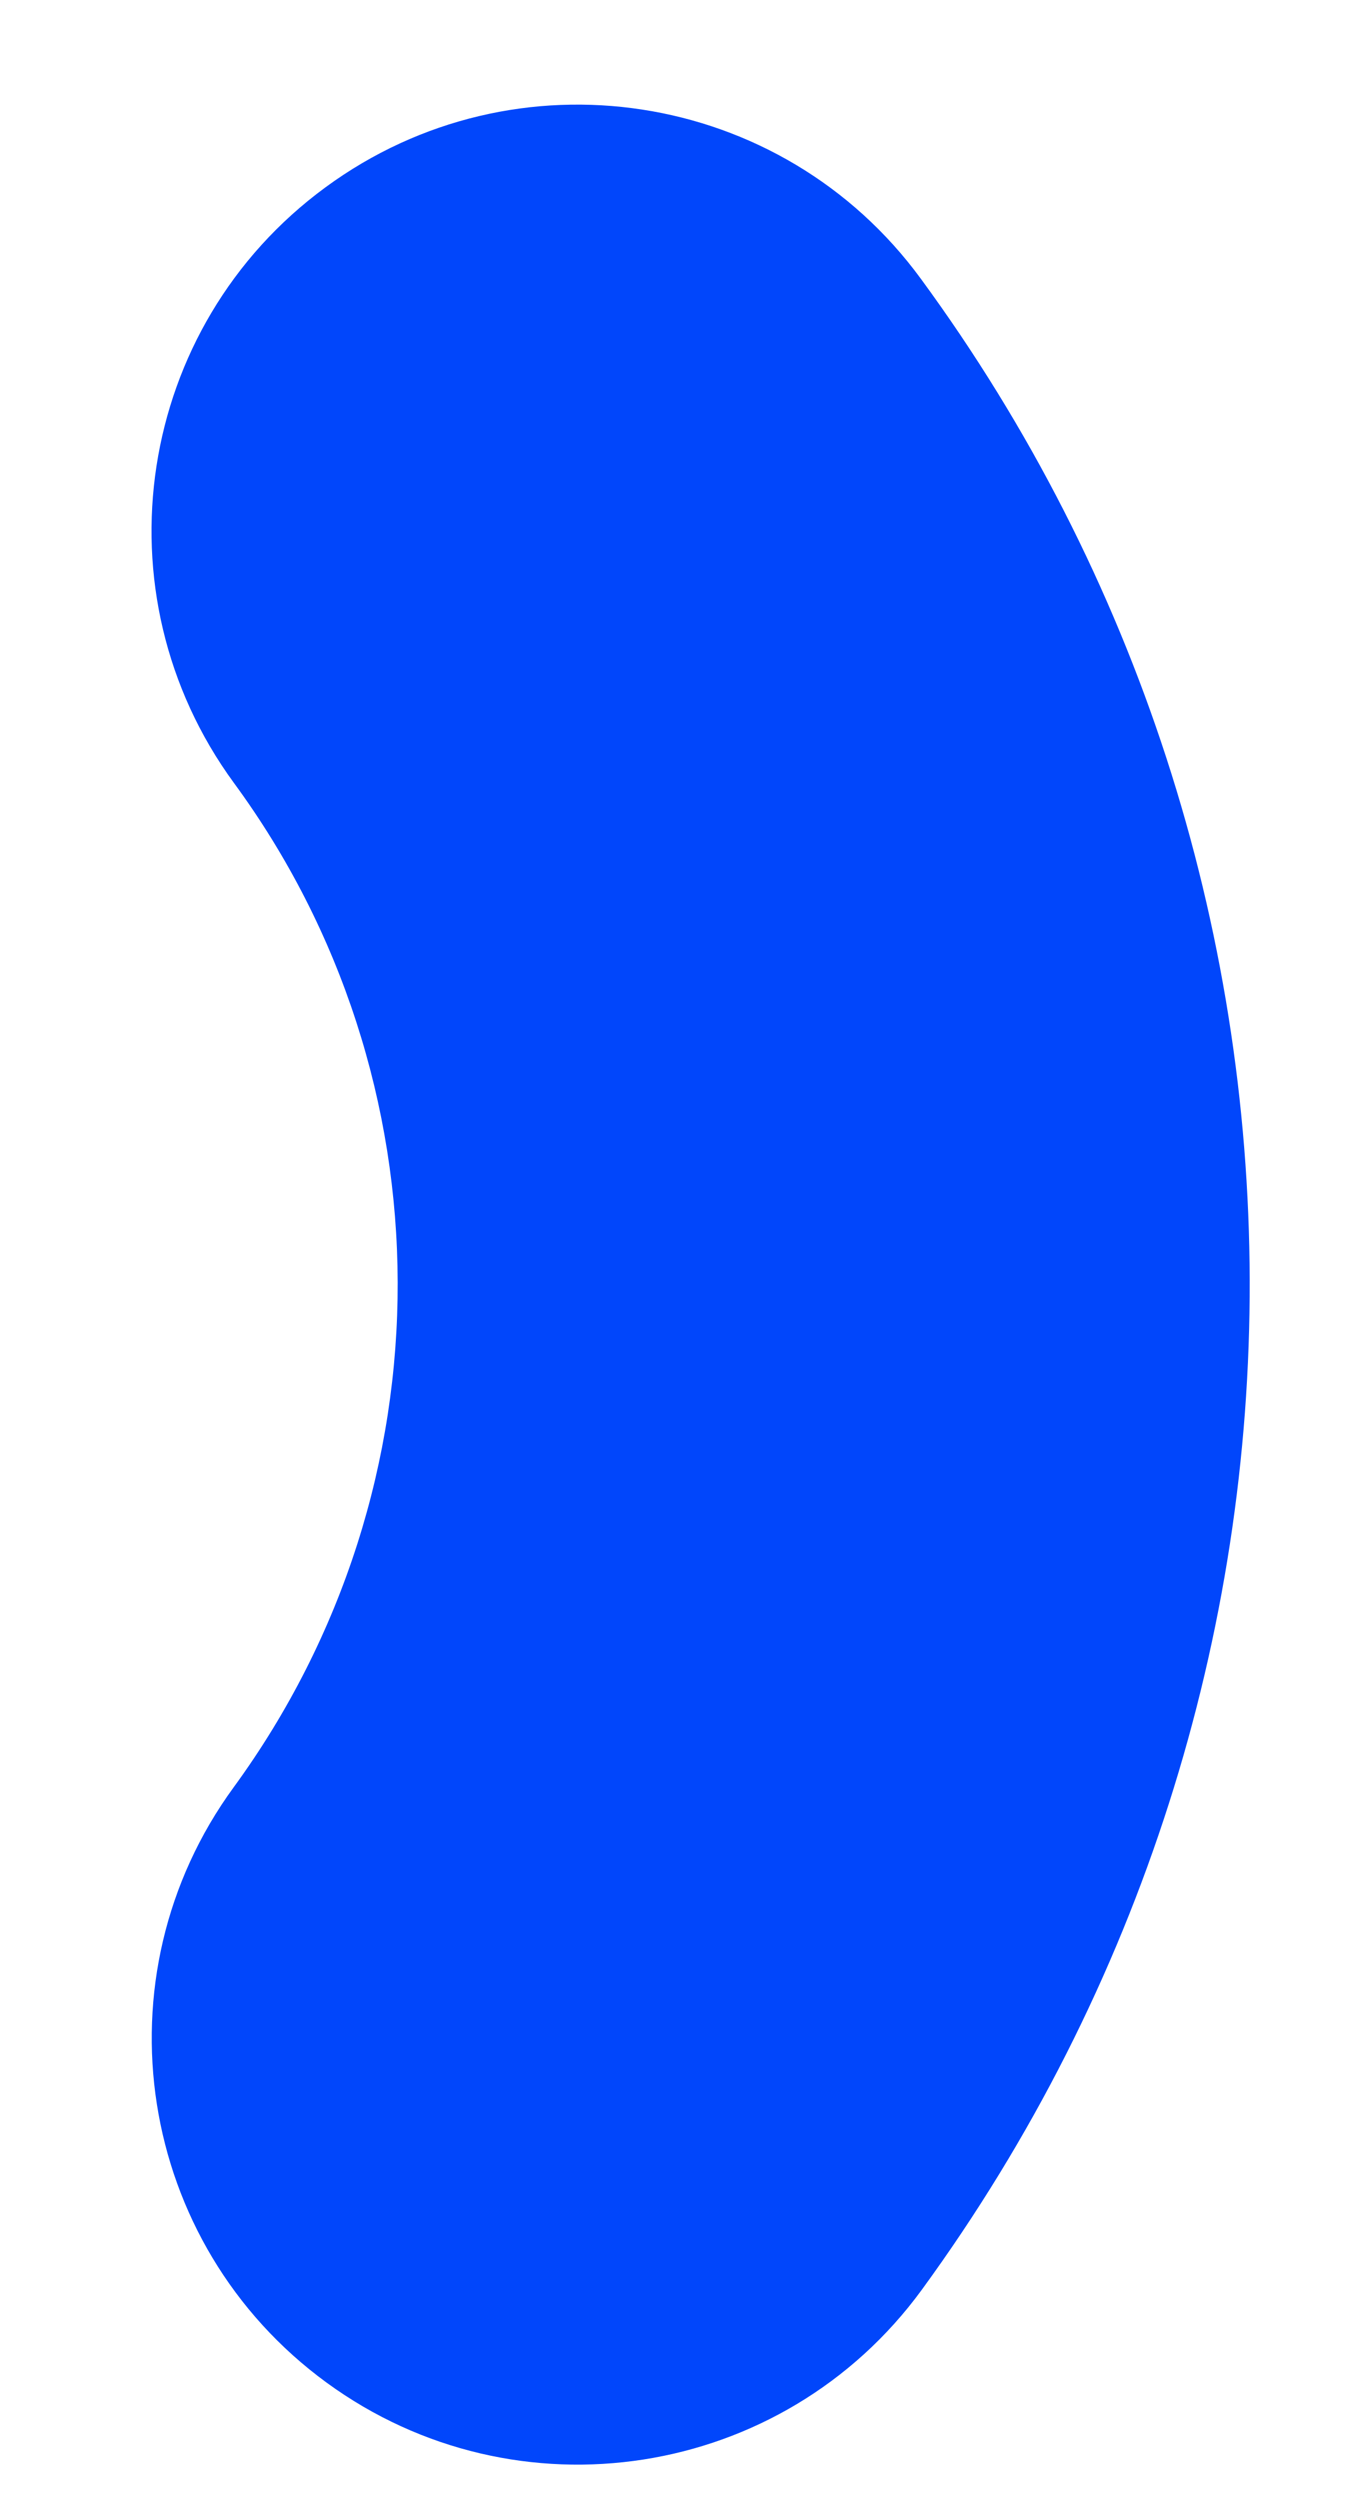
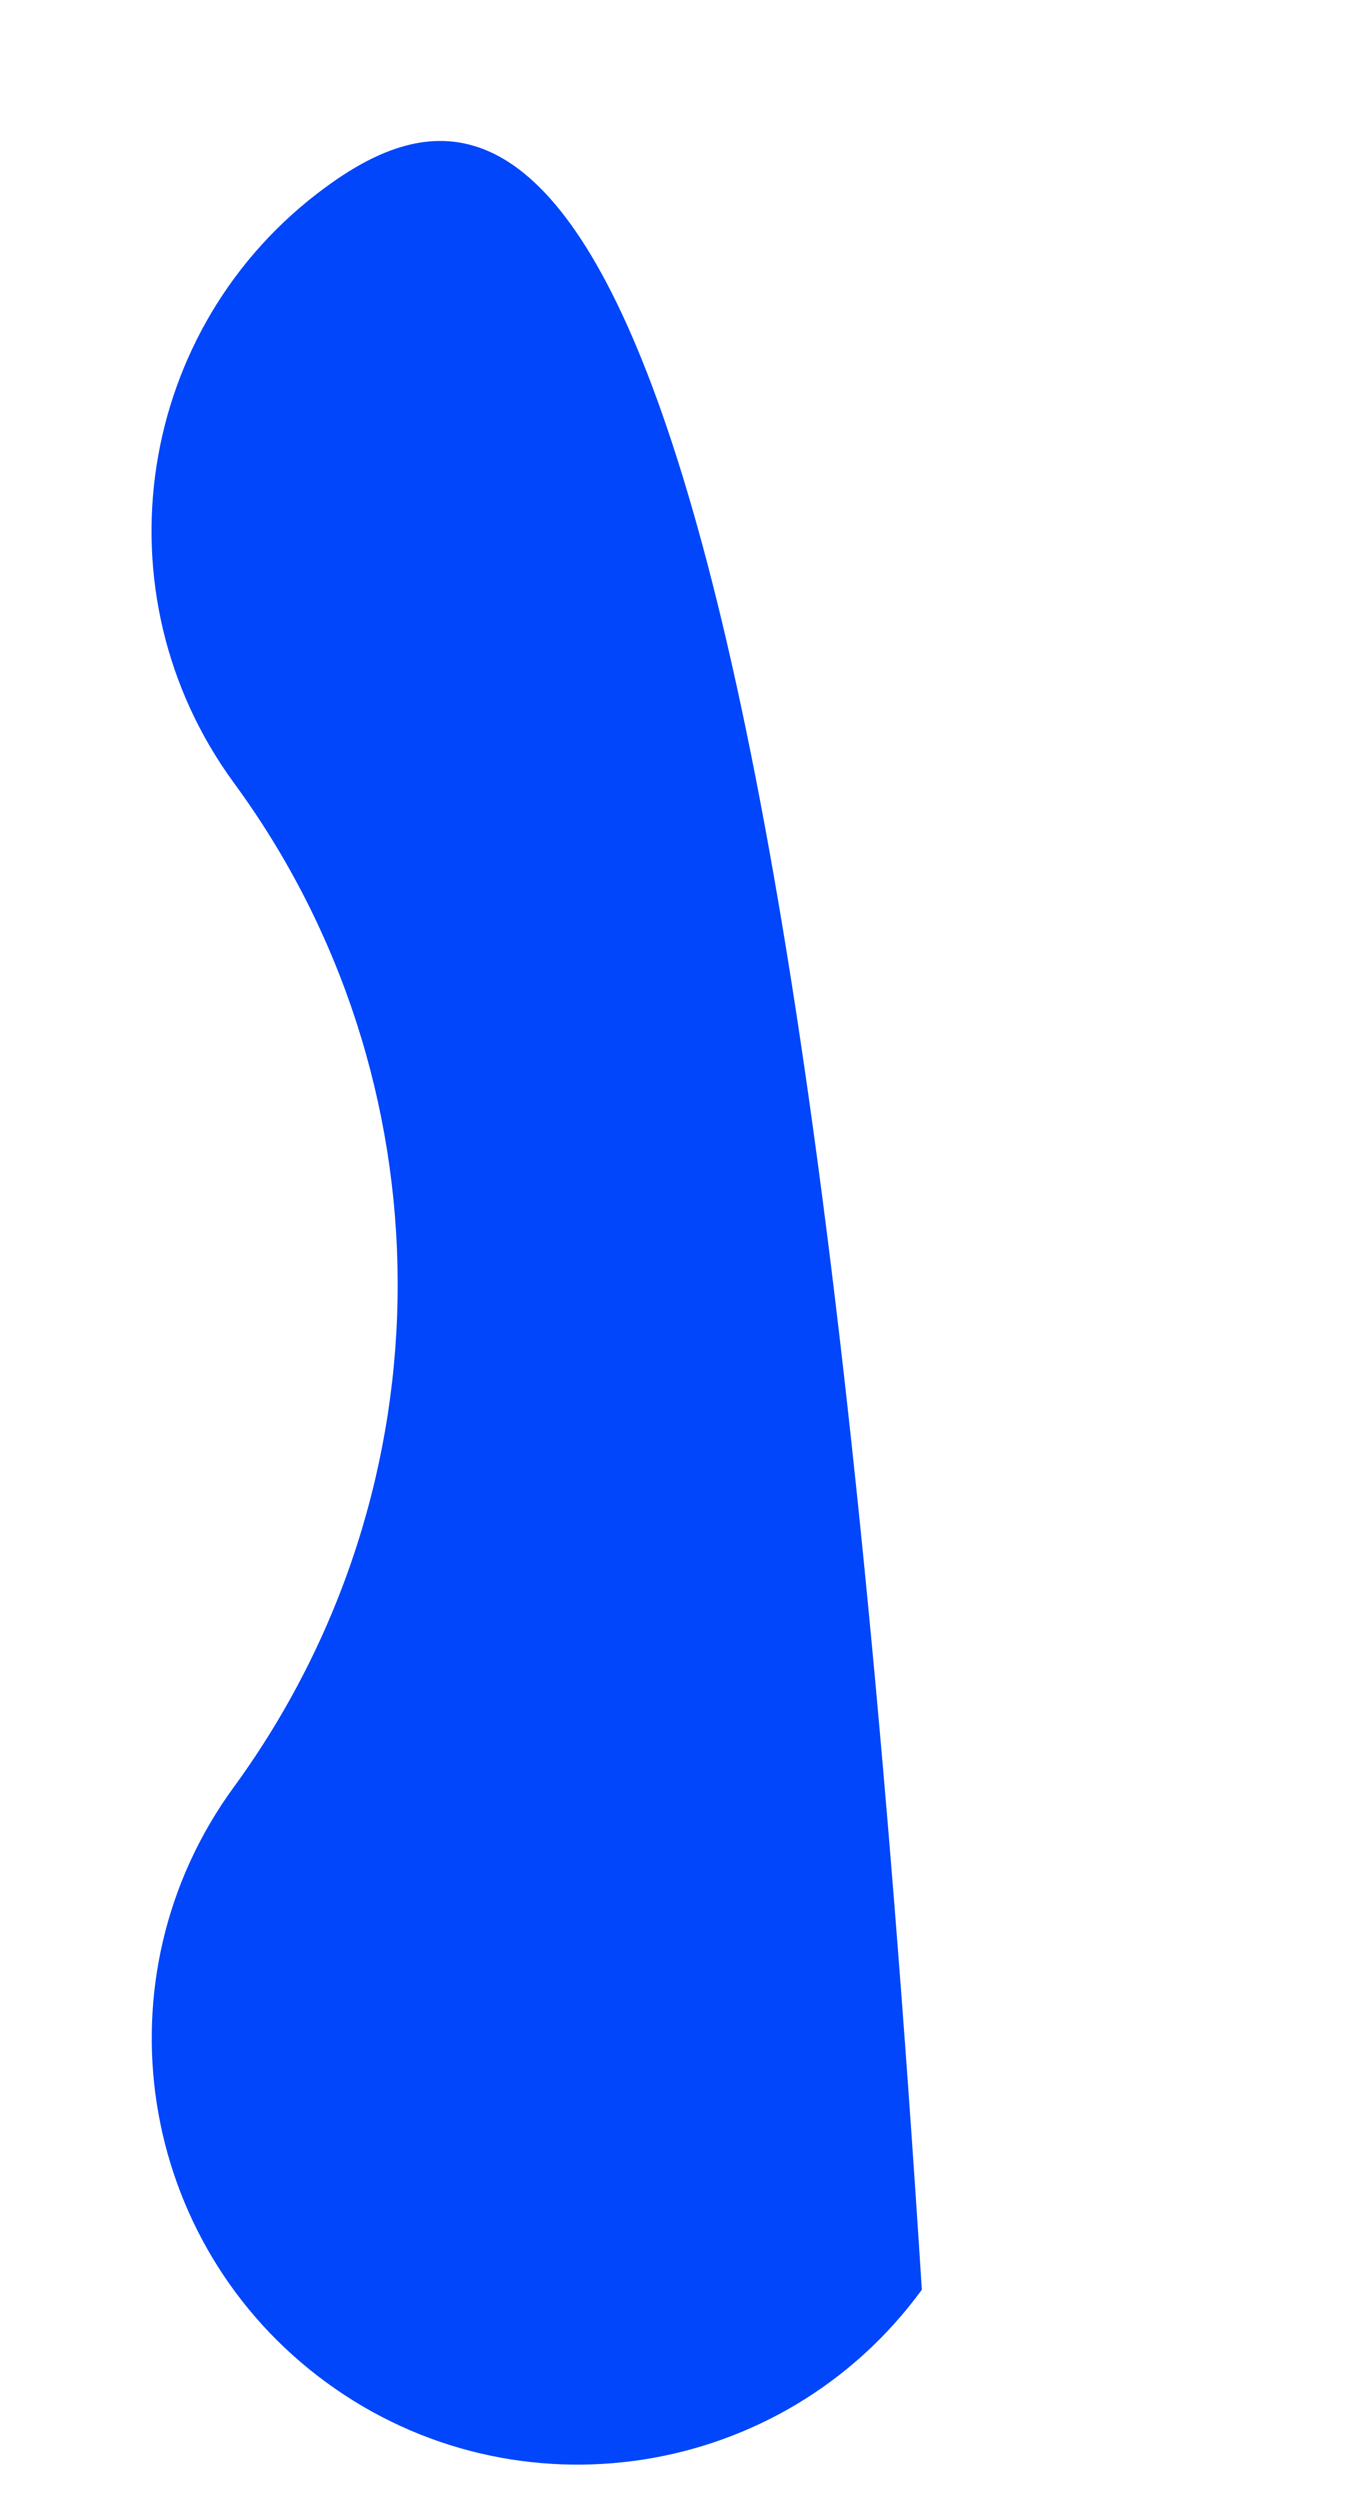
<svg xmlns="http://www.w3.org/2000/svg" width="6" height="11" viewBox="0 0 6 11" fill="none">
-   <path d="M1.433 0.824C0.598 1.436 0.418 2.609 1.03 3.445C1.983 4.743 1.999 6.534 1.029 7.863C0.418 8.699 0.601 9.872 1.438 10.483C2.274 11.093 3.447 10.911 4.058 10.074C5.998 7.415 5.968 3.836 4.054 1.227C3.442 0.391 2.268 0.211 1.433 0.824Z" fill="#0146FB" />
+   <path d="M1.433 0.824C0.598 1.436 0.418 2.609 1.03 3.445C1.983 4.743 1.999 6.534 1.029 7.863C0.418 8.699 0.601 9.872 1.438 10.483C2.274 11.093 3.447 10.911 4.058 10.074C3.442 0.391 2.268 0.211 1.433 0.824Z" fill="#0146FB" />
</svg>